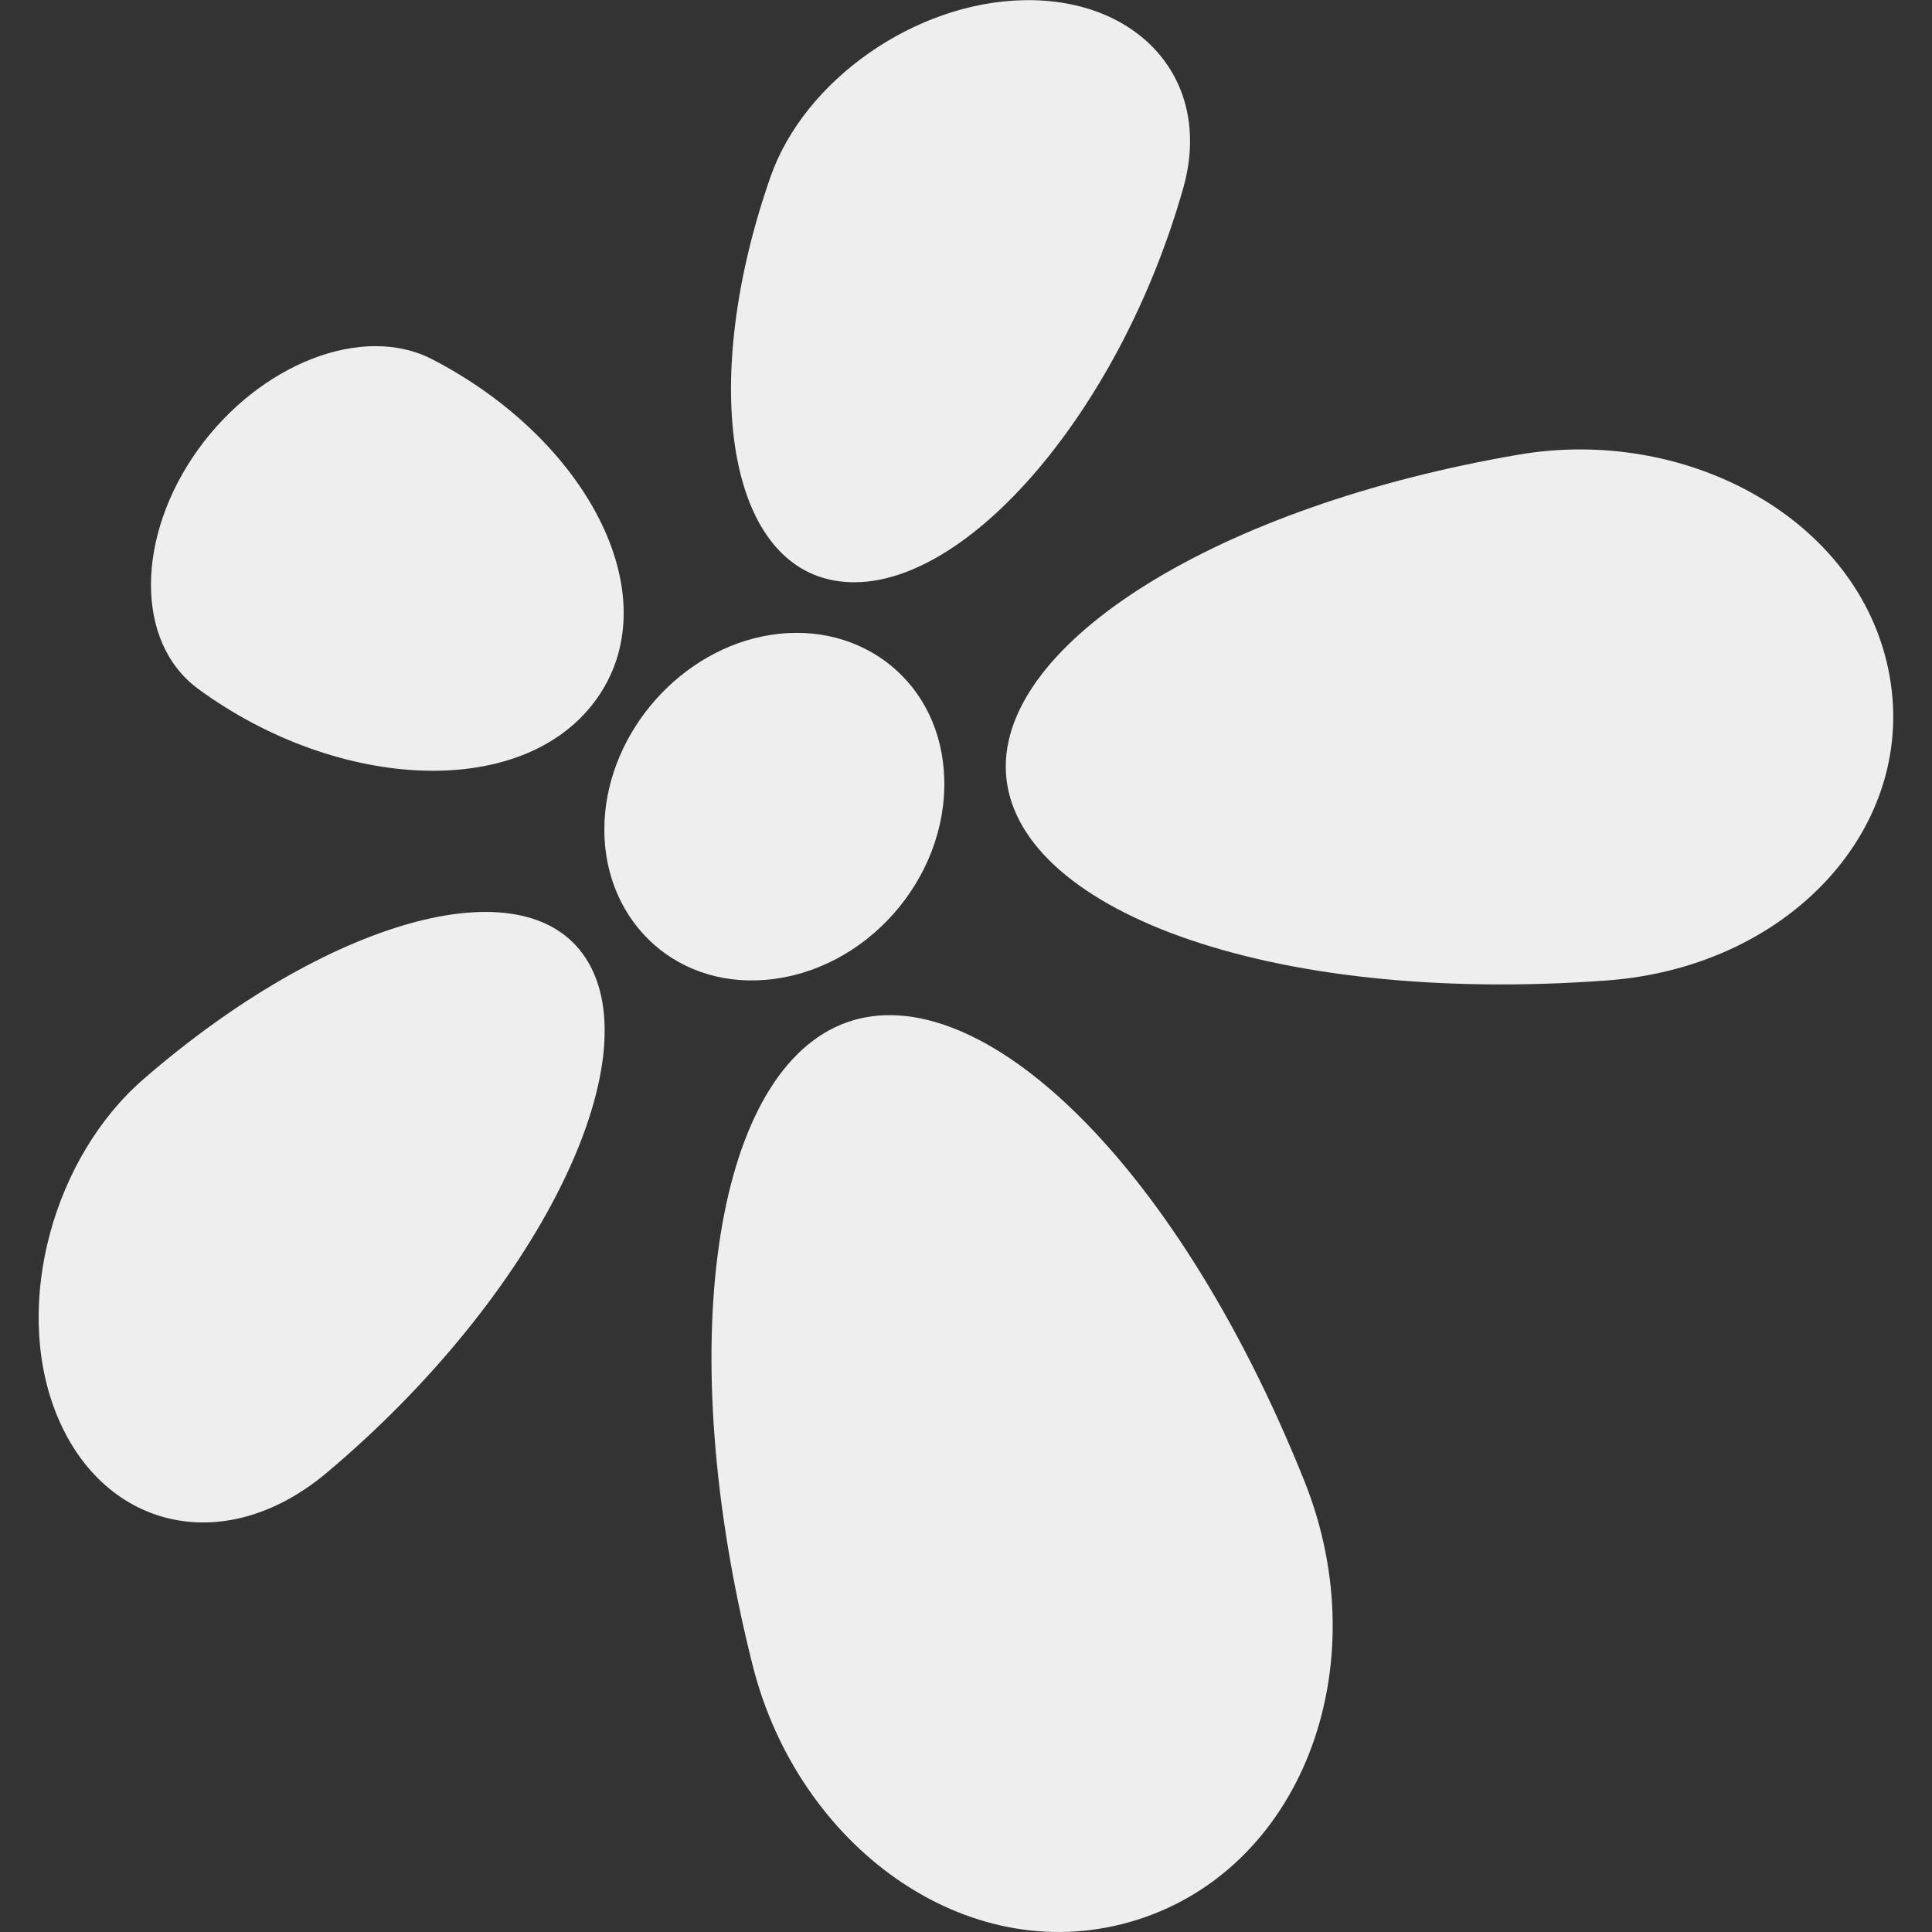
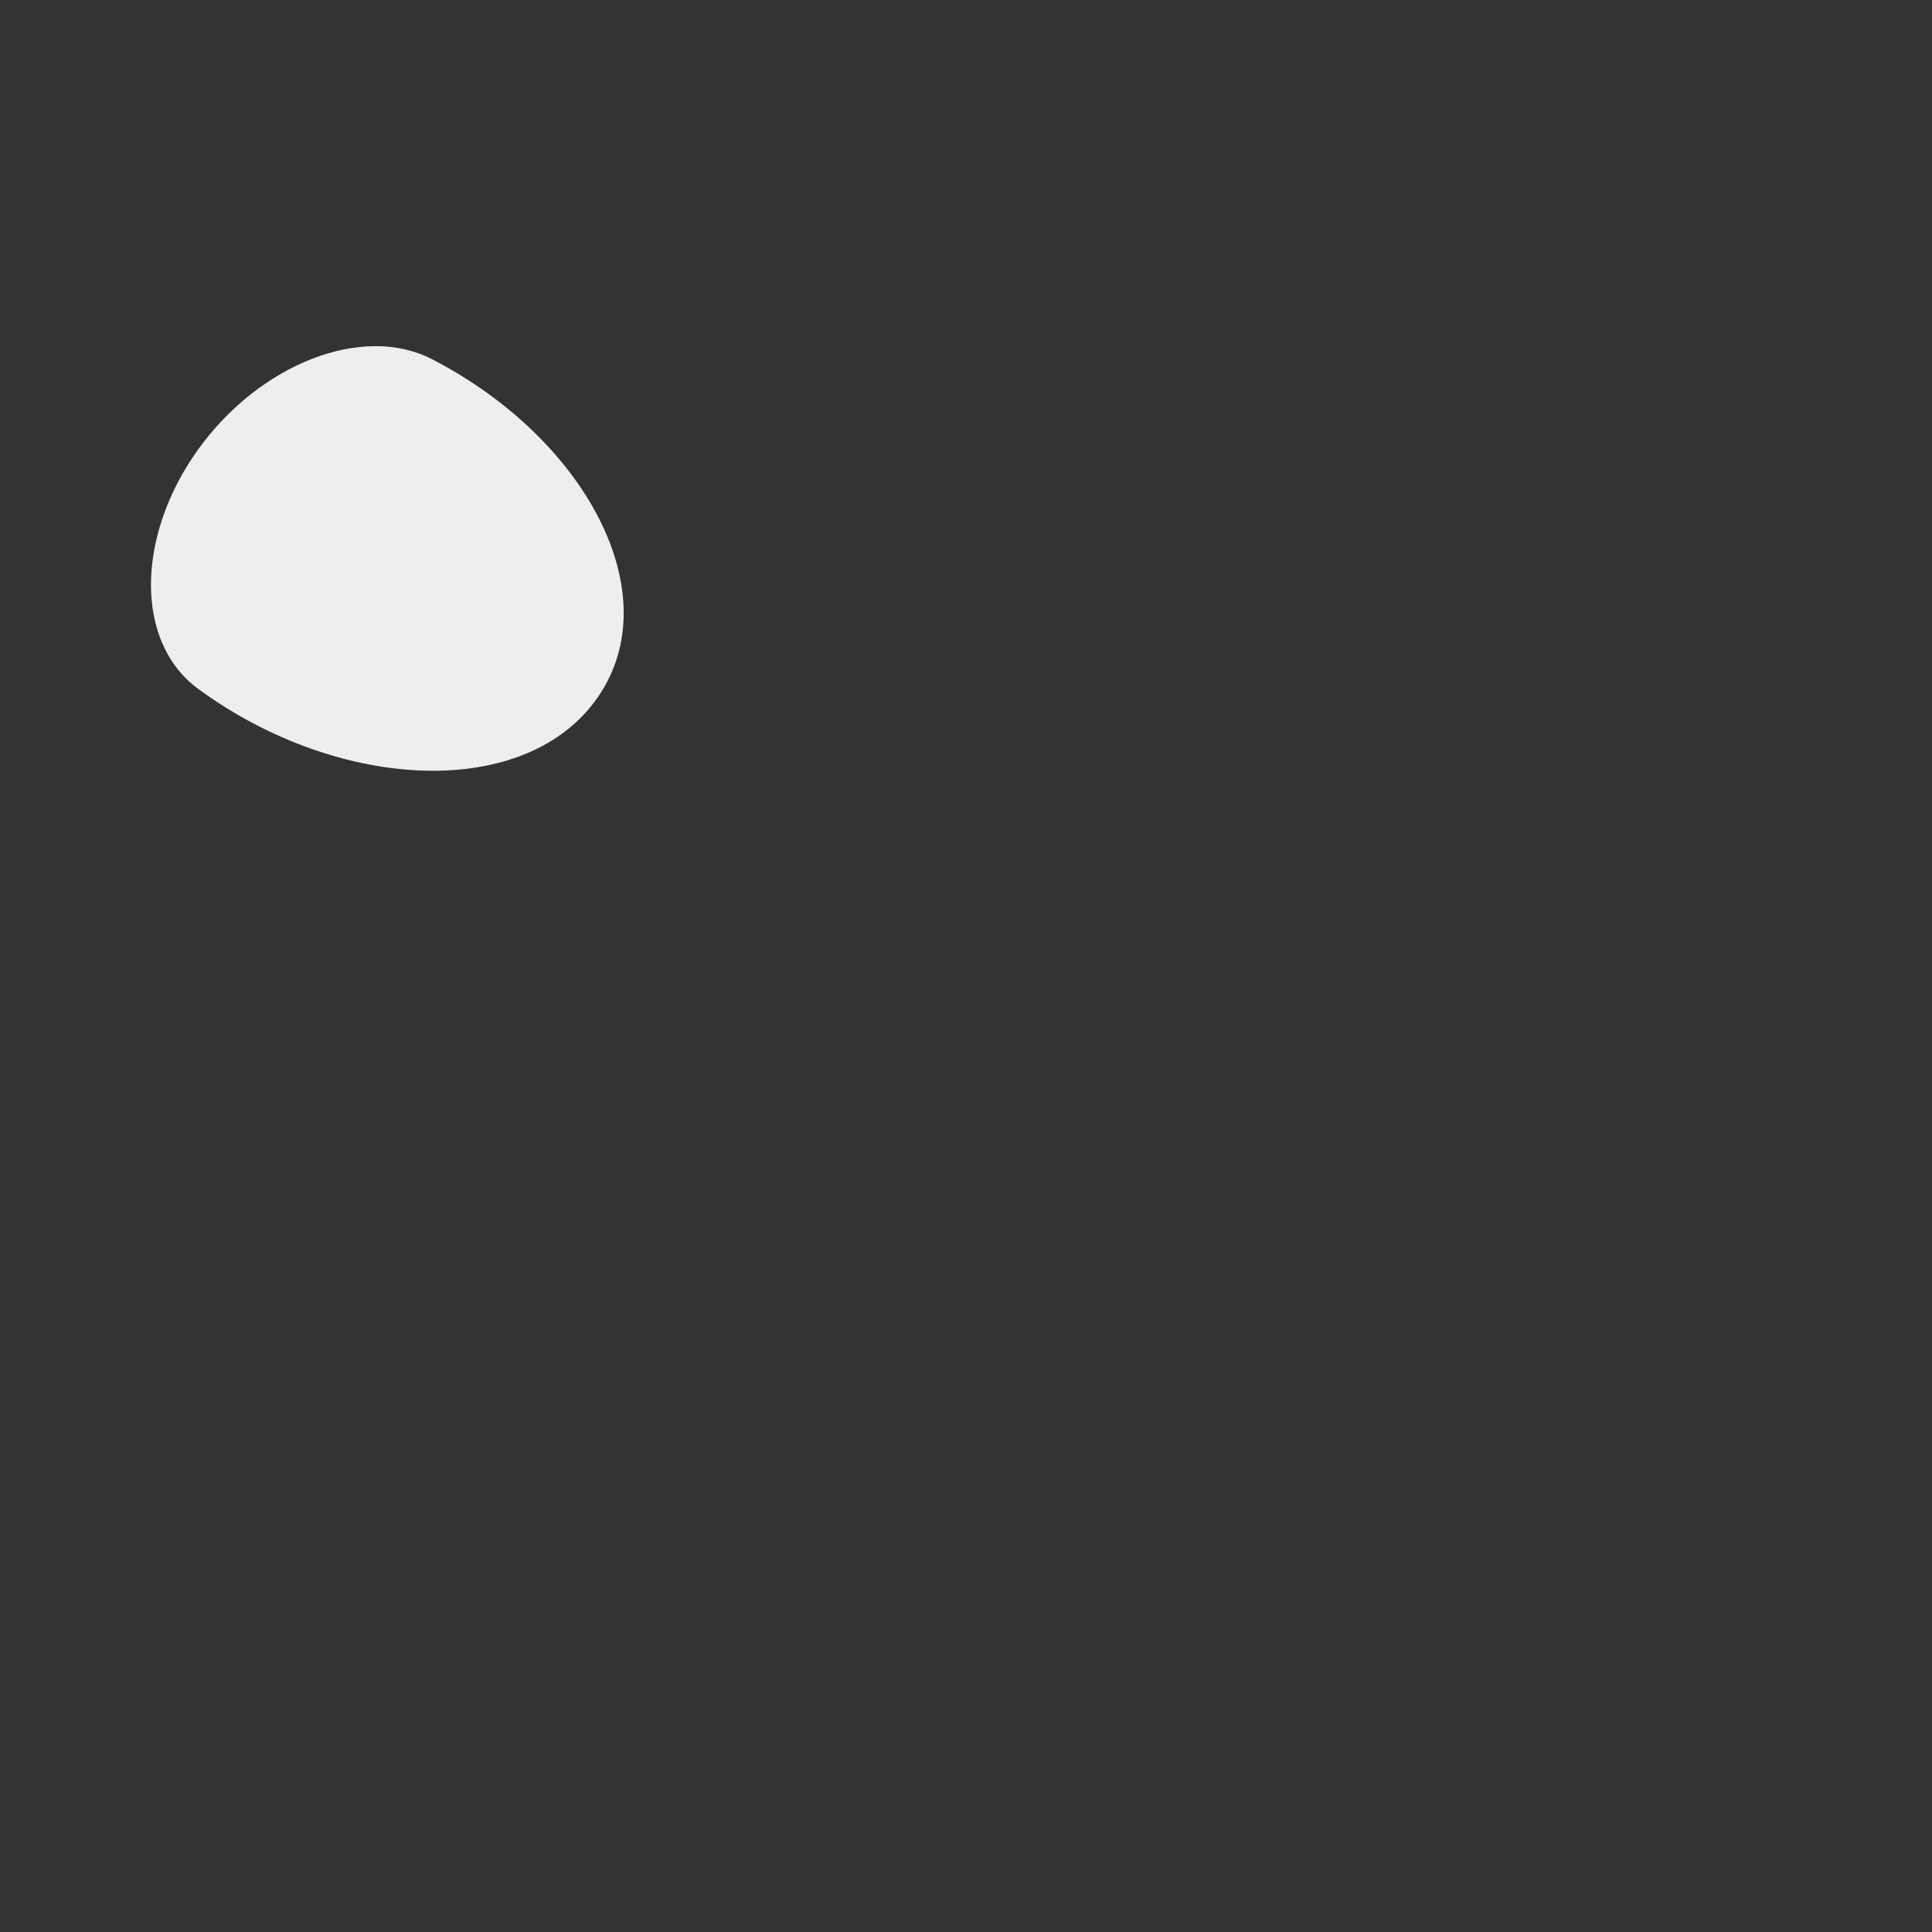
<svg xmlns="http://www.w3.org/2000/svg" xmlns:ns1="http://www.inkscape.org/namespaces/inkscape" xmlns:ns2="http://sodipodi.sourceforge.net/DTD/sodipodi-0.dtd" id="svg2985" version="1.1" ns1:version="1.2.2 (b0a8486541, 2022-12-01)" width="1000" height="1000" xml:space="preserve" ns2:docname="Herold_Blume_WH.svg">
  <rect width="100%" height="100%" fill="#333333" stroke="none" />
  <defs id="defs2989" />
  <ns2:namedview pagecolor="#ffffff" bordercolor="#666666" borderopacity="1" objecttolerance="10" gridtolerance="10" guidetolerance="10" ns1:pageopacity="0" ns1:pageshadow="2" ns1:window-width="1854" ns1:window-height="1163" id="namedview2987" showgrid="false" ns1:zoom="0.927" ns1:cx="480.04315" ns1:cy="499.46063" ns1:window-x="3906" ns1:window-y="0" ns1:window-maximized="1" ns1:current-layer="g2993" ns1:pagecheckerboard="0" fit-margin-top="0" fit-margin-left="0" fit-margin-right="0" fit-margin-bottom="0" ns1:showpageshadow="2" ns1:deskcolor="#d1d1d1" />
  <g id="g2993" ns1:groupmode="layer" ns1:label="ink_ext_XXXXXX" transform="matrix(1.25,0,0,-1.25,-27,125)">
    <g id="g3126" transform="matrix(4.833,0,0,4.846,23.467,-681.959)" style="fill:#eeeeee;fill-opacity:1">
-       <path style="fill:#eeeeee;fill-opacity:1" id="path2488" d="M 71.641,73.801 C 82.852,78.473 100.098,62.838 111.361,34.834 v 0 C 117.781,18.875 111.063,1.289 96.401,-2.872 v 0 C 82.367,-6.854 68.004,3.595 64.099,19.061 v 0 c -6.913,27.382 -3.282,50.228 7.542,54.74 z" ns1:connector-curvature="0" />
-       <path style="fill:#eeeeee;fill-opacity:1" id="path2492" d="M 49.777,79.519 C 55.543,70.77 45.66,50.658 27.615,35.526 v 0 C 18.729,28.075 8.225,30.778 4.351,40.782 v 0 c -3.598,9.291 -0.14,21.71 7.56,28.373 v 0 C 27.518,82.661 44.432,87.631 49.777,79.519 Z" ns1:connector-curvature="0" />
      <path style="fill:#eeeeee;fill-opacity:1" id="path2496" d="m 50.88,101.854 c -6.119,-8.936 -22.201,-8.188 -34.278,0.638 v 0 c -5.482,4.005 -5.326,13.11 -0.003,20.478 v 0 c 5.262,7.285 14.068,10.77 20.04,7.694 v 0 c 13.126,-6.76 20.28,-19.993 14.241,-28.81 v 0 z" ns1:connector-curvature="0" />
-       <path style="fill:#eeeeee;fill-opacity:1" id="path2500" d="m 71.438,111.701 c -9.693,1.355 -11.882,17.271 -5.803,34.567 v 0 c 2.898,8.24 12.345,14.882 21.661,15.077 v 0 c 9.886,0.206 16.304,-6.848 13.693,-16.057 v 0 C 95.476,125.851 81.784,110.254 71.438,111.701 Z" ns1:connector-curvature="0" />
-       <path style="fill:#eeeeee;fill-opacity:1" id="path2504" d="m 85.793,95.467 c -0.459,10.975 18.127,22.65 43.946,27.048 v 0 c 14.067,2.397 28.441,-5.117 31.505,-17.655 v 0 c 3.284,-13.438 -7.794,-26.087 -23.949,-27.276 v 0 C 107.961,75.422 86.28,83.824 85.793,95.467 Z" ns1:connector-curvature="0" />
-       <path style="fill:#eeeeee;fill-opacity:1" id="path2508" d="m 51.409,91.185 c 0.365,7.723 6.599,14.708 14.19,15.918 7.887,1.257 14.687,-4.089 14.916,-12.293 C 80.757,86.239 73.789,78.382 65.272,77.641 57.097,76.932 51.029,83.143 51.409,91.185 Z" ns1:connector-curvature="0" />
    </g>
  </g>
</svg>